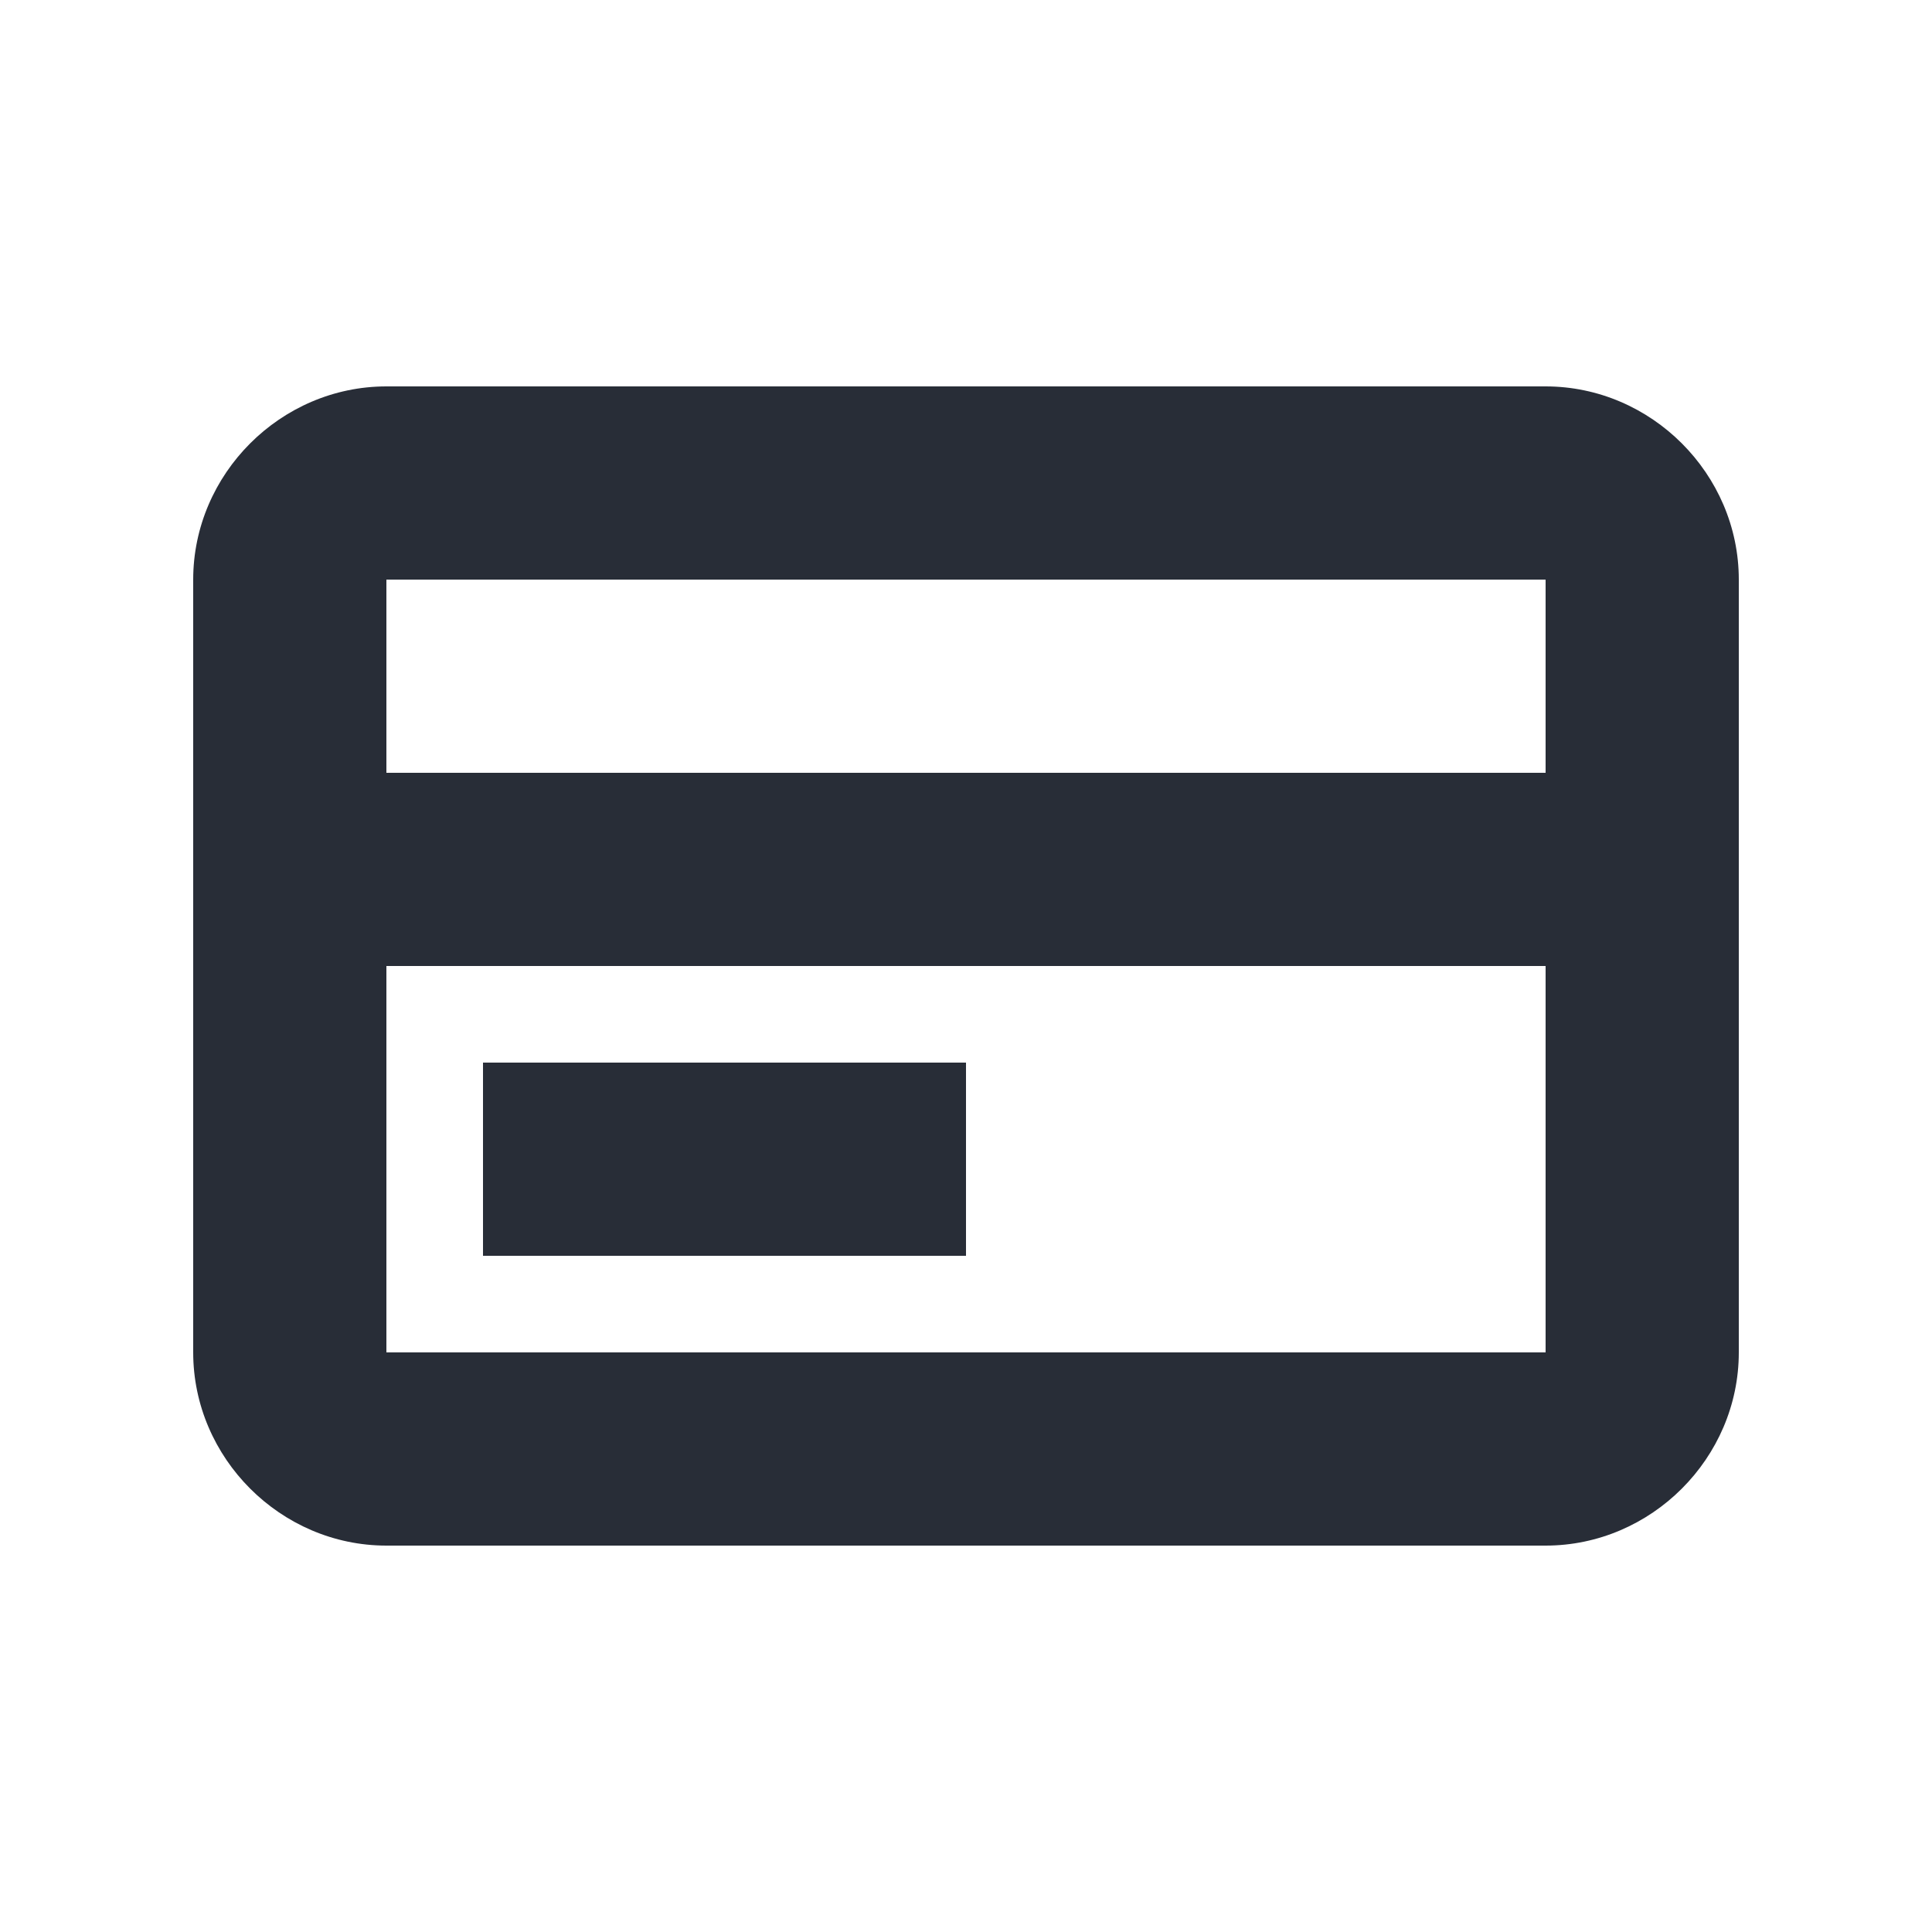
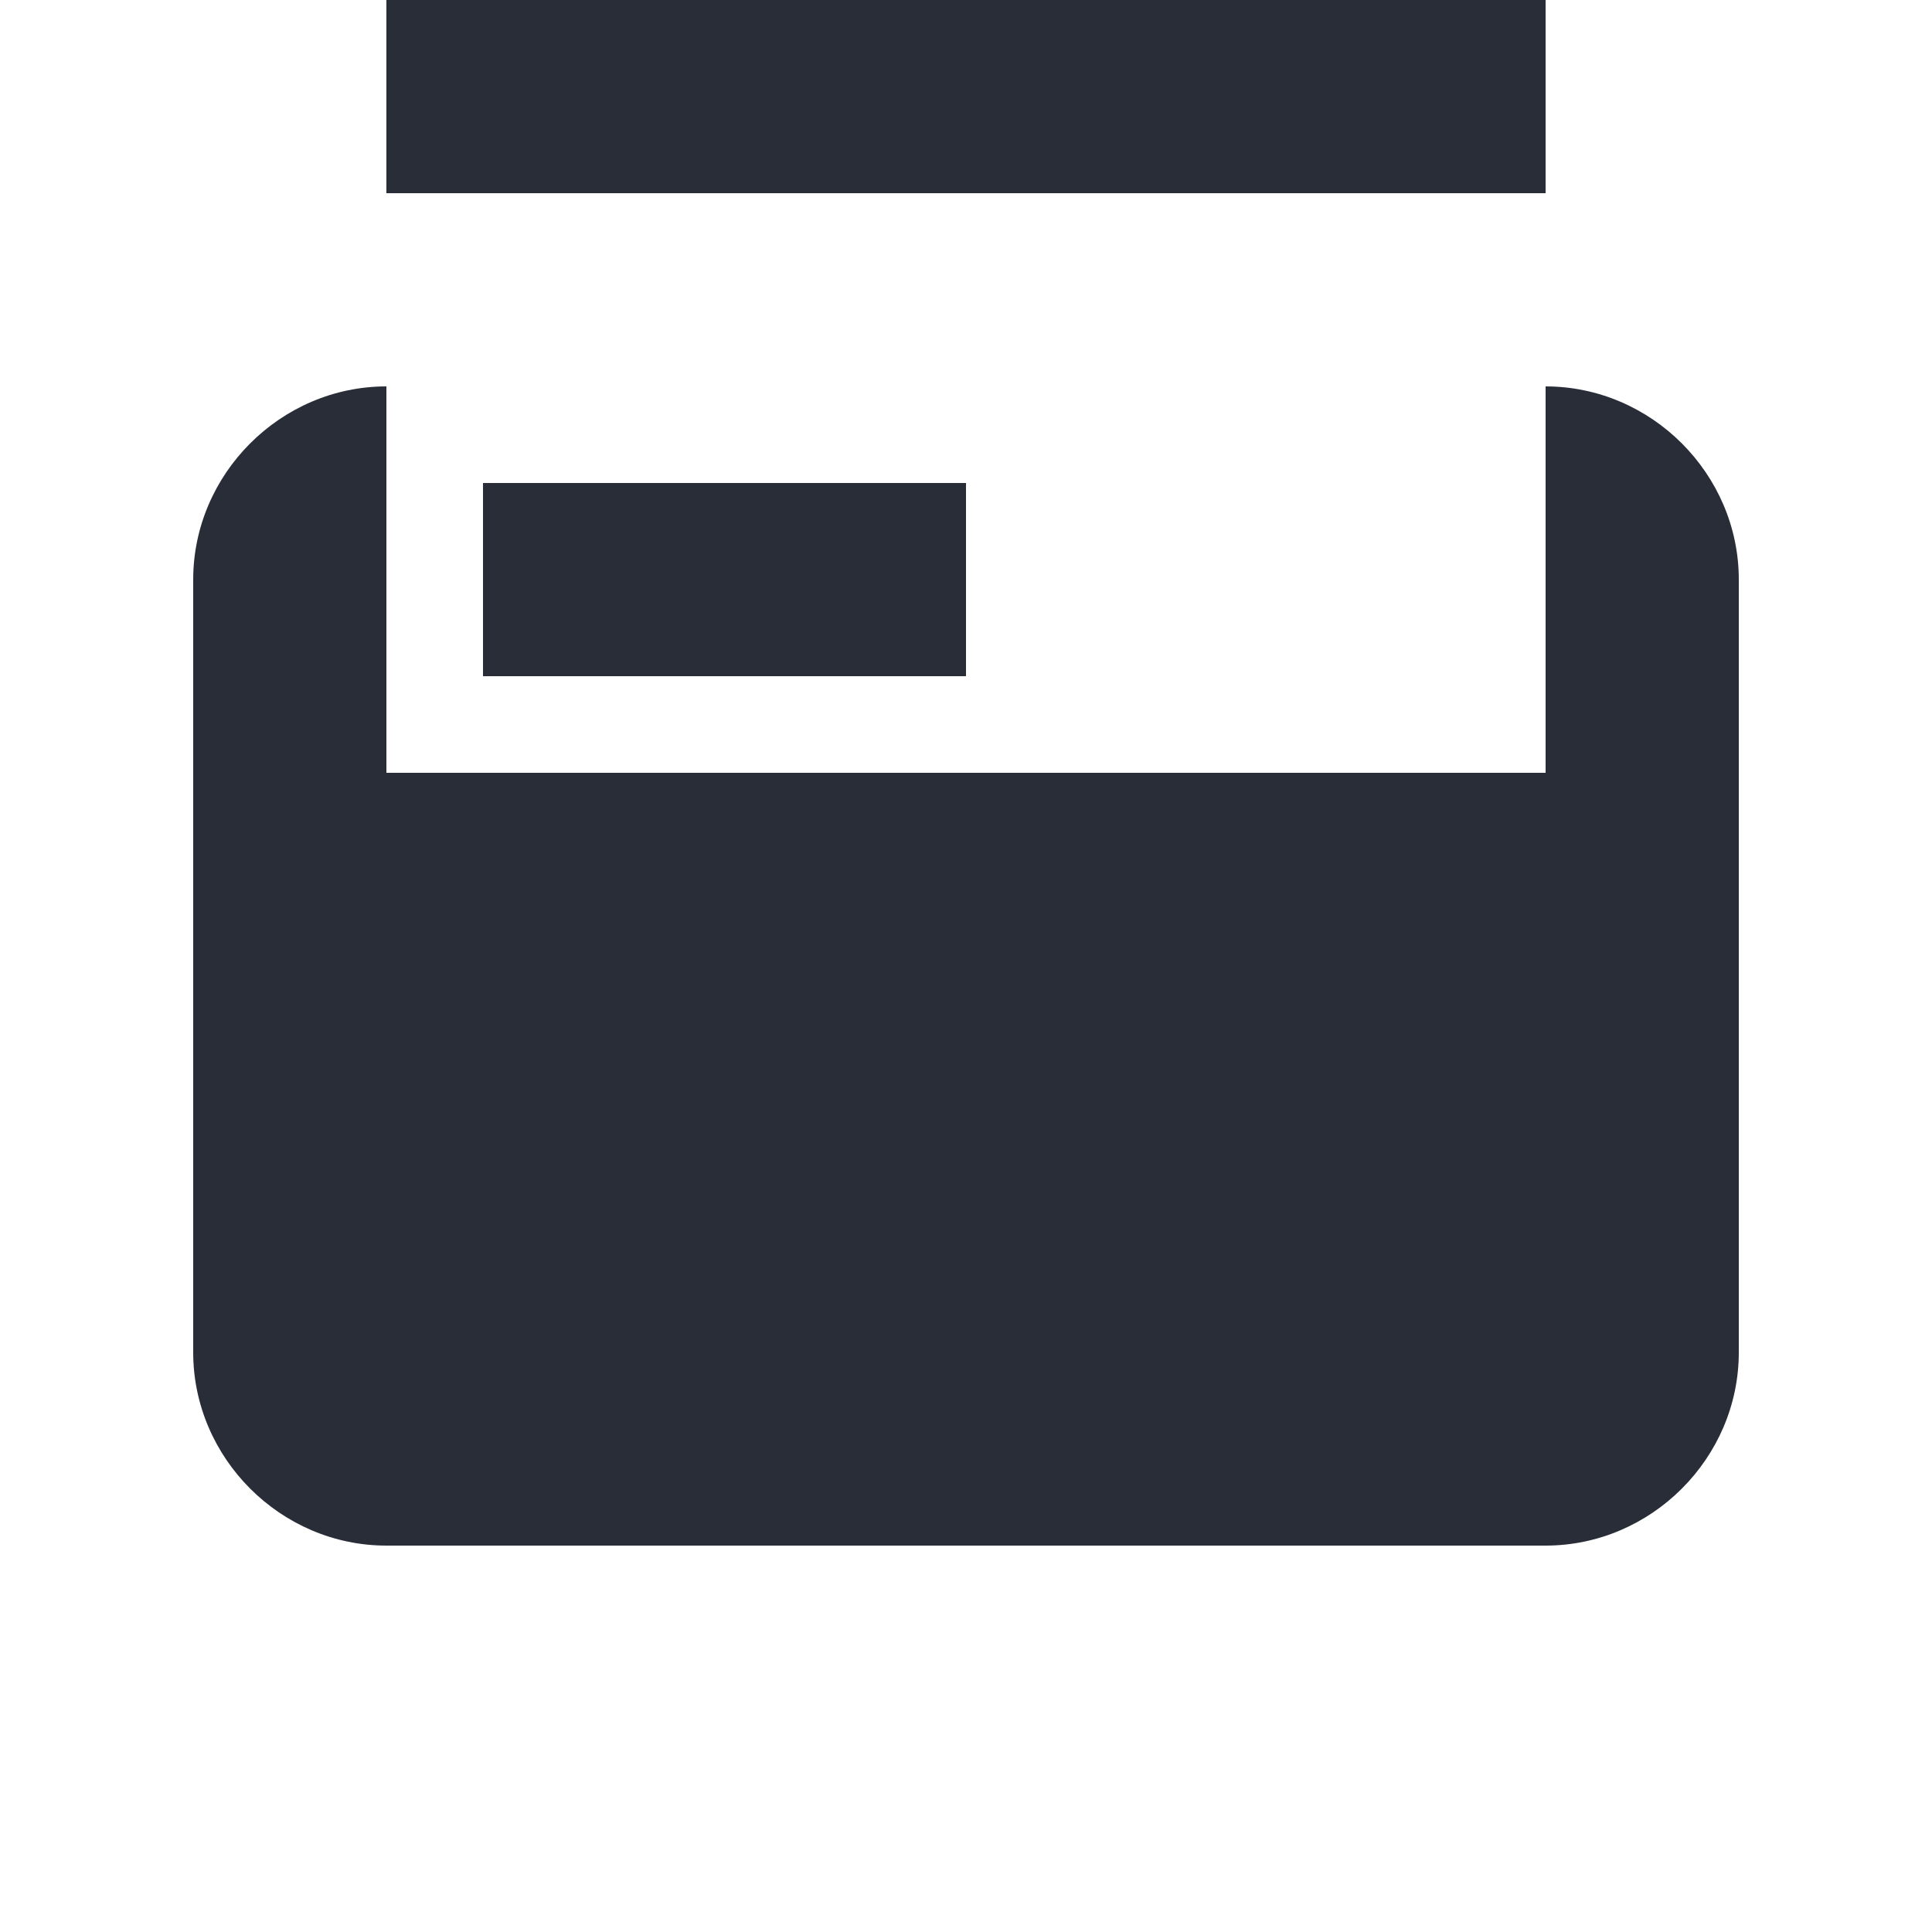
<svg xmlns="http://www.w3.org/2000/svg" id="action-credit-card-20" width="20" height="20" viewBox="0 0 20 20">
  <g fill="none" fill-rule="evenodd" class="symbols">
    <g fill="#282D37" class="credit-card">
-       <path d="M16 4c1.094 0 2 .906 2 2v8c0 1.094-.906 2-2 2H4c-1.094 0-2-.906-2-2V6c0-1.094.906-2 2-2h12Zm0 6H4v4h12v-4Zm0-4H4v2h12V6Zm-6 5v2H5v-2h5Z" class="color" />
+       <path d="M16 4c1.094 0 2 .906 2 2v8c0 1.094-.906 2-2 2H4c-1.094 0-2-.906-2-2V6c0-1.094.906-2 2-2h12ZH4v4h12v-4Zm0-4H4v2h12V6Zm-6 5v2H5v-2h5Z" class="color" />
    </g>
  </g>
</svg>